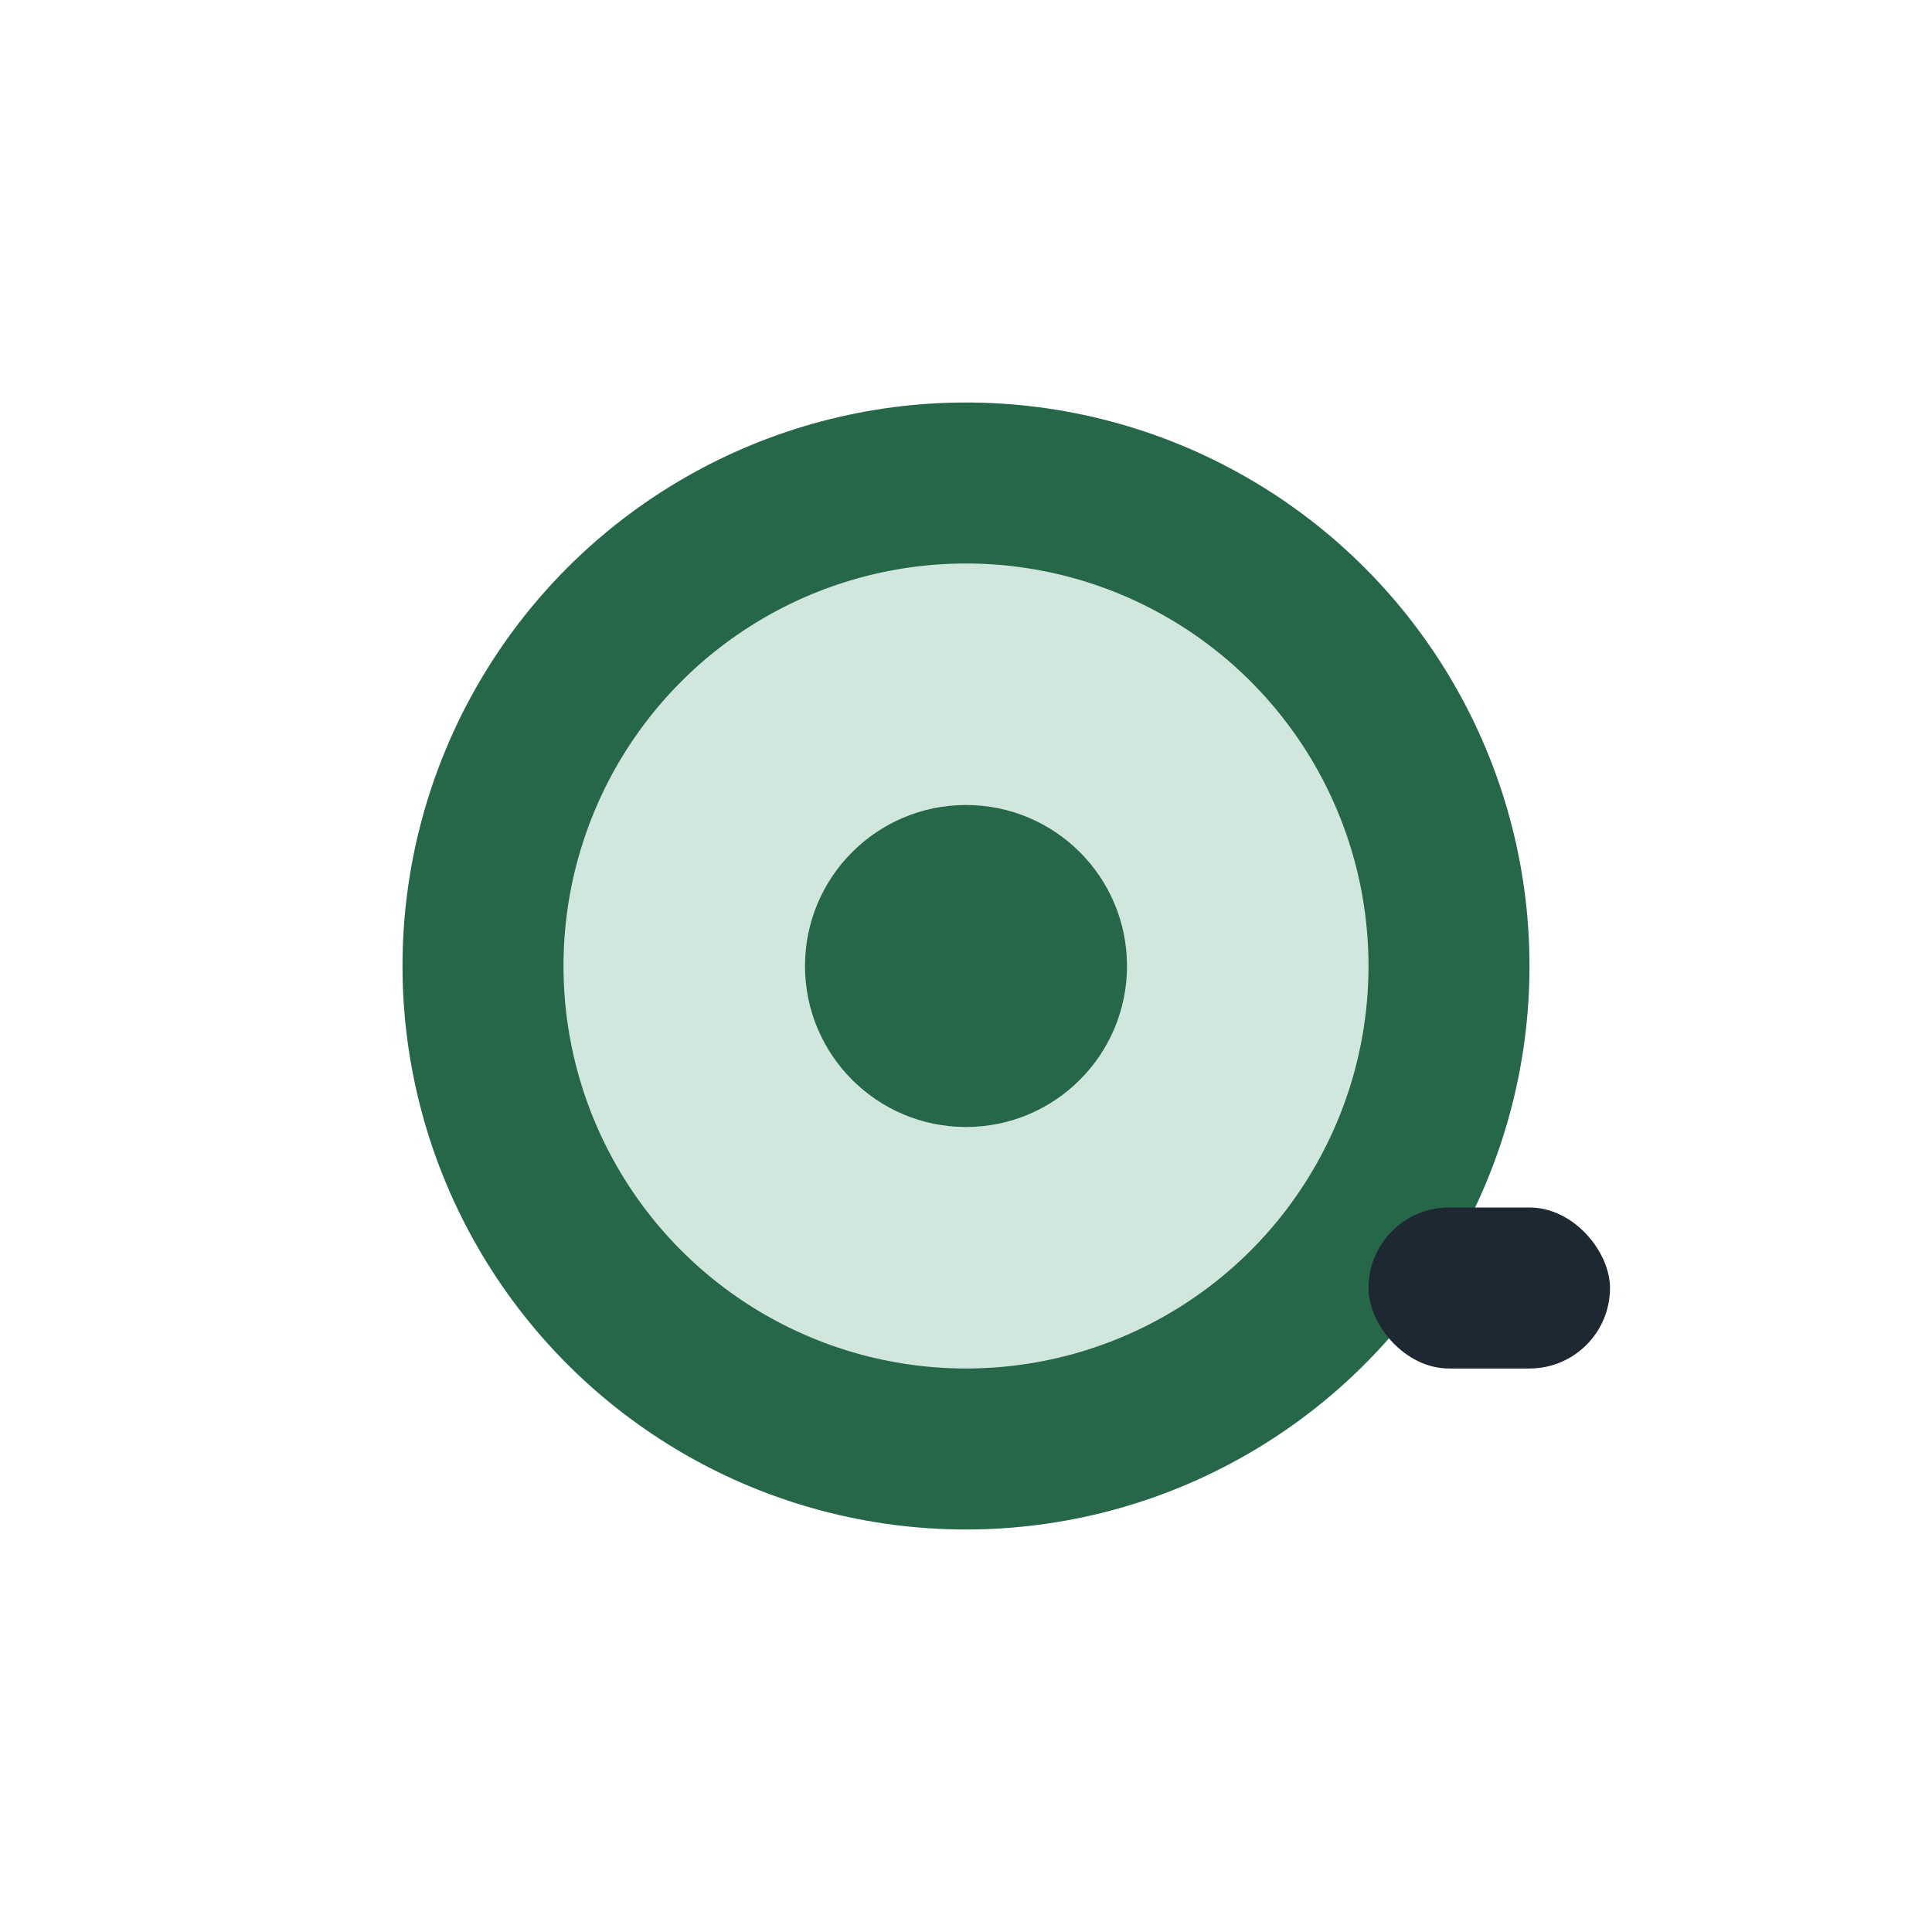
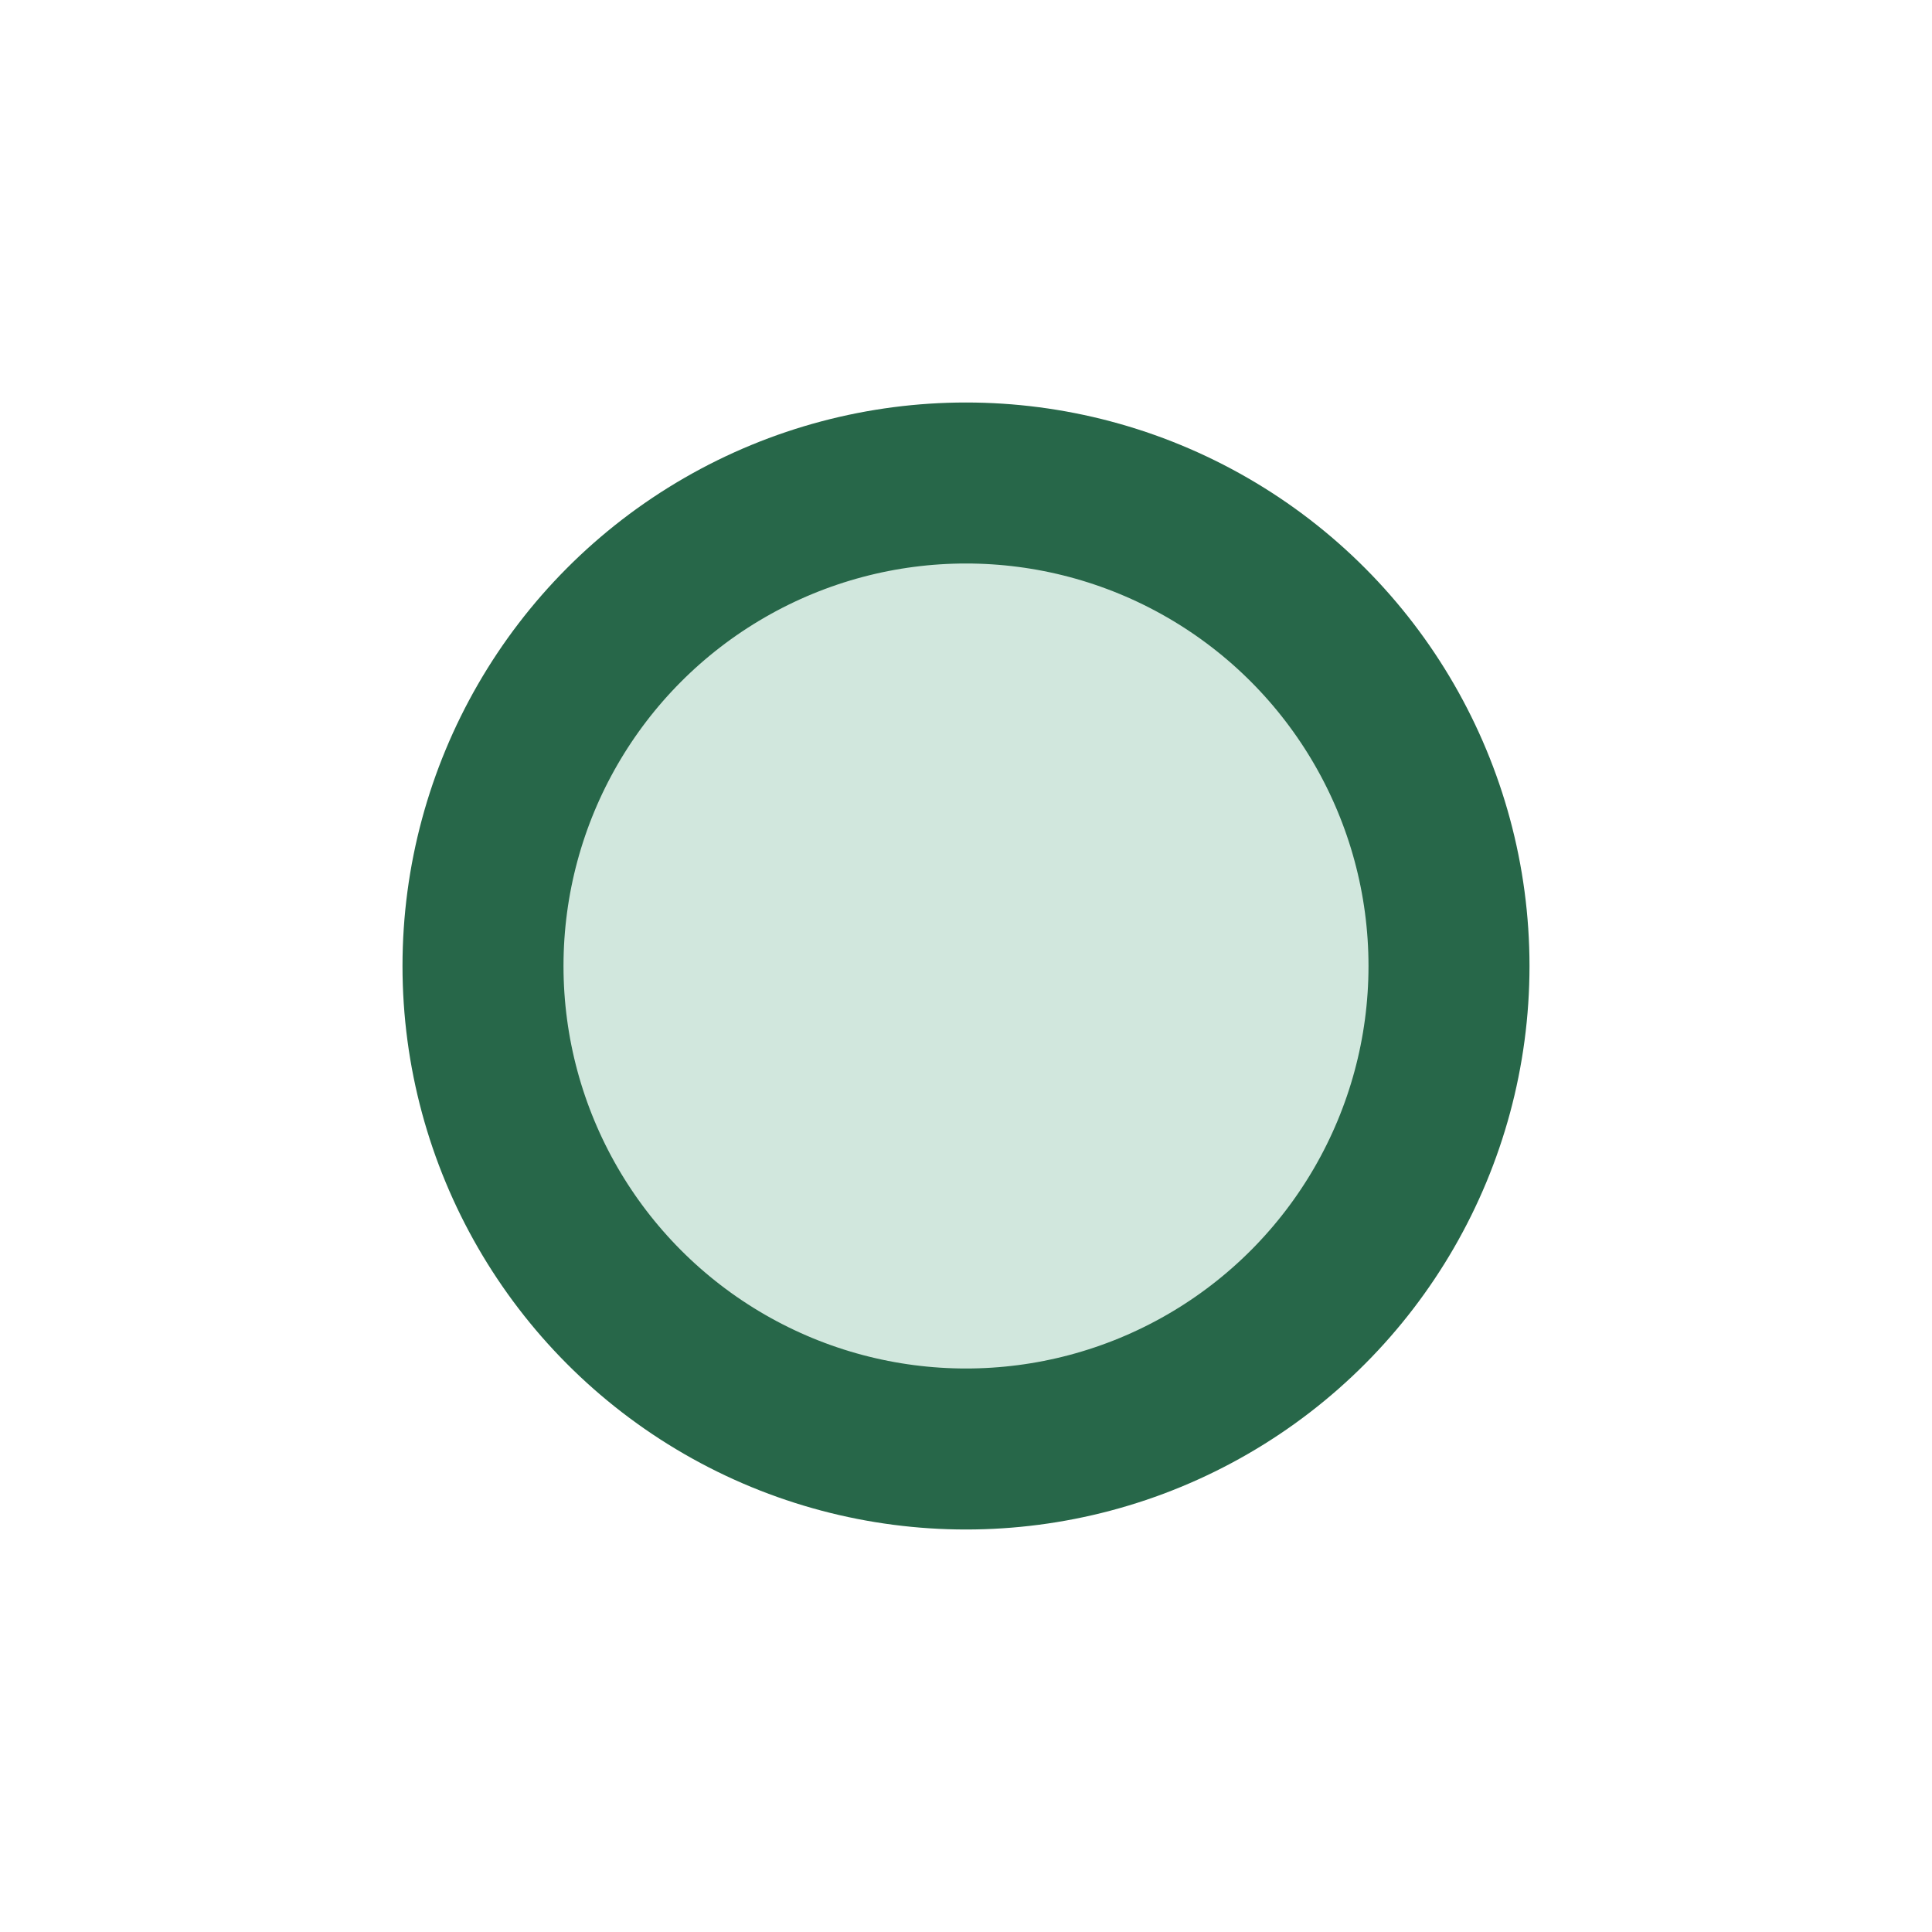
<svg xmlns="http://www.w3.org/2000/svg" width="24" height="24" viewBox="0 0 24 24">
  <circle cx="12" cy="12" r="6" fill="#D1E7DD" stroke="#276749" stroke-width="2" />
-   <circle cx="12" cy="12" r="2" fill="#276749" />
-   <rect x="17" y="15" width="3" height="2" rx="1" fill="#1E2832" />
</svg>